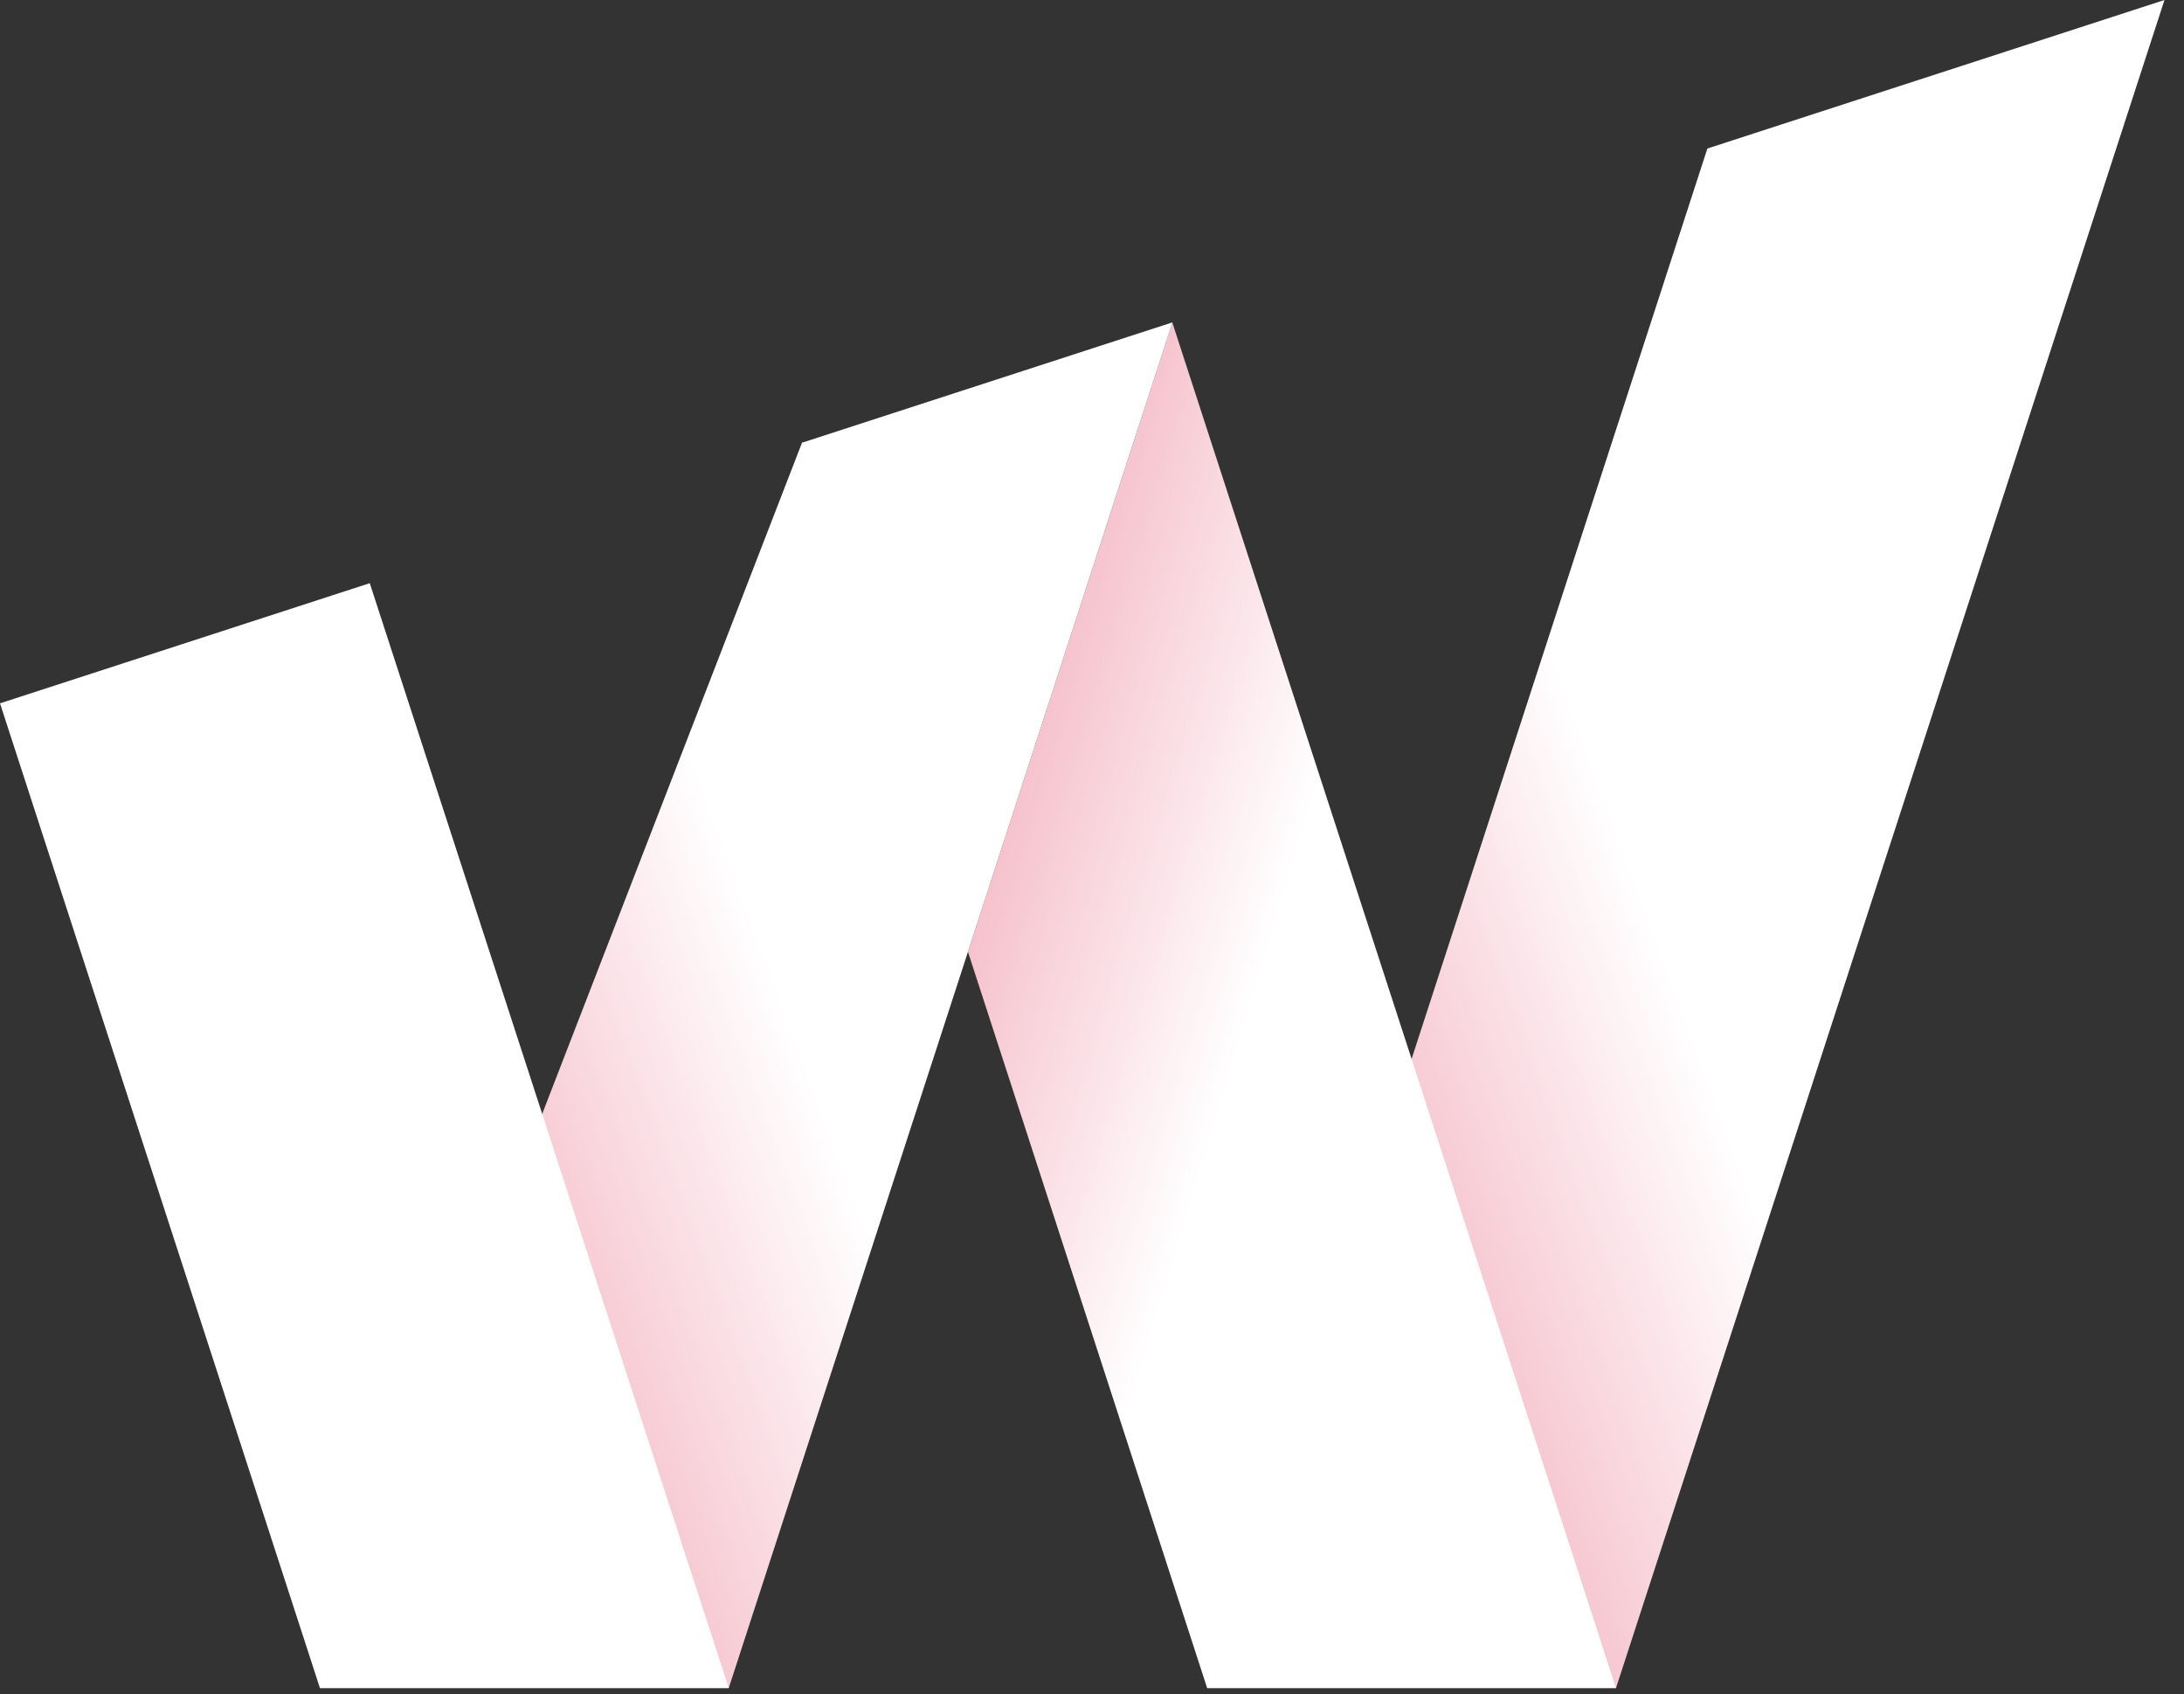
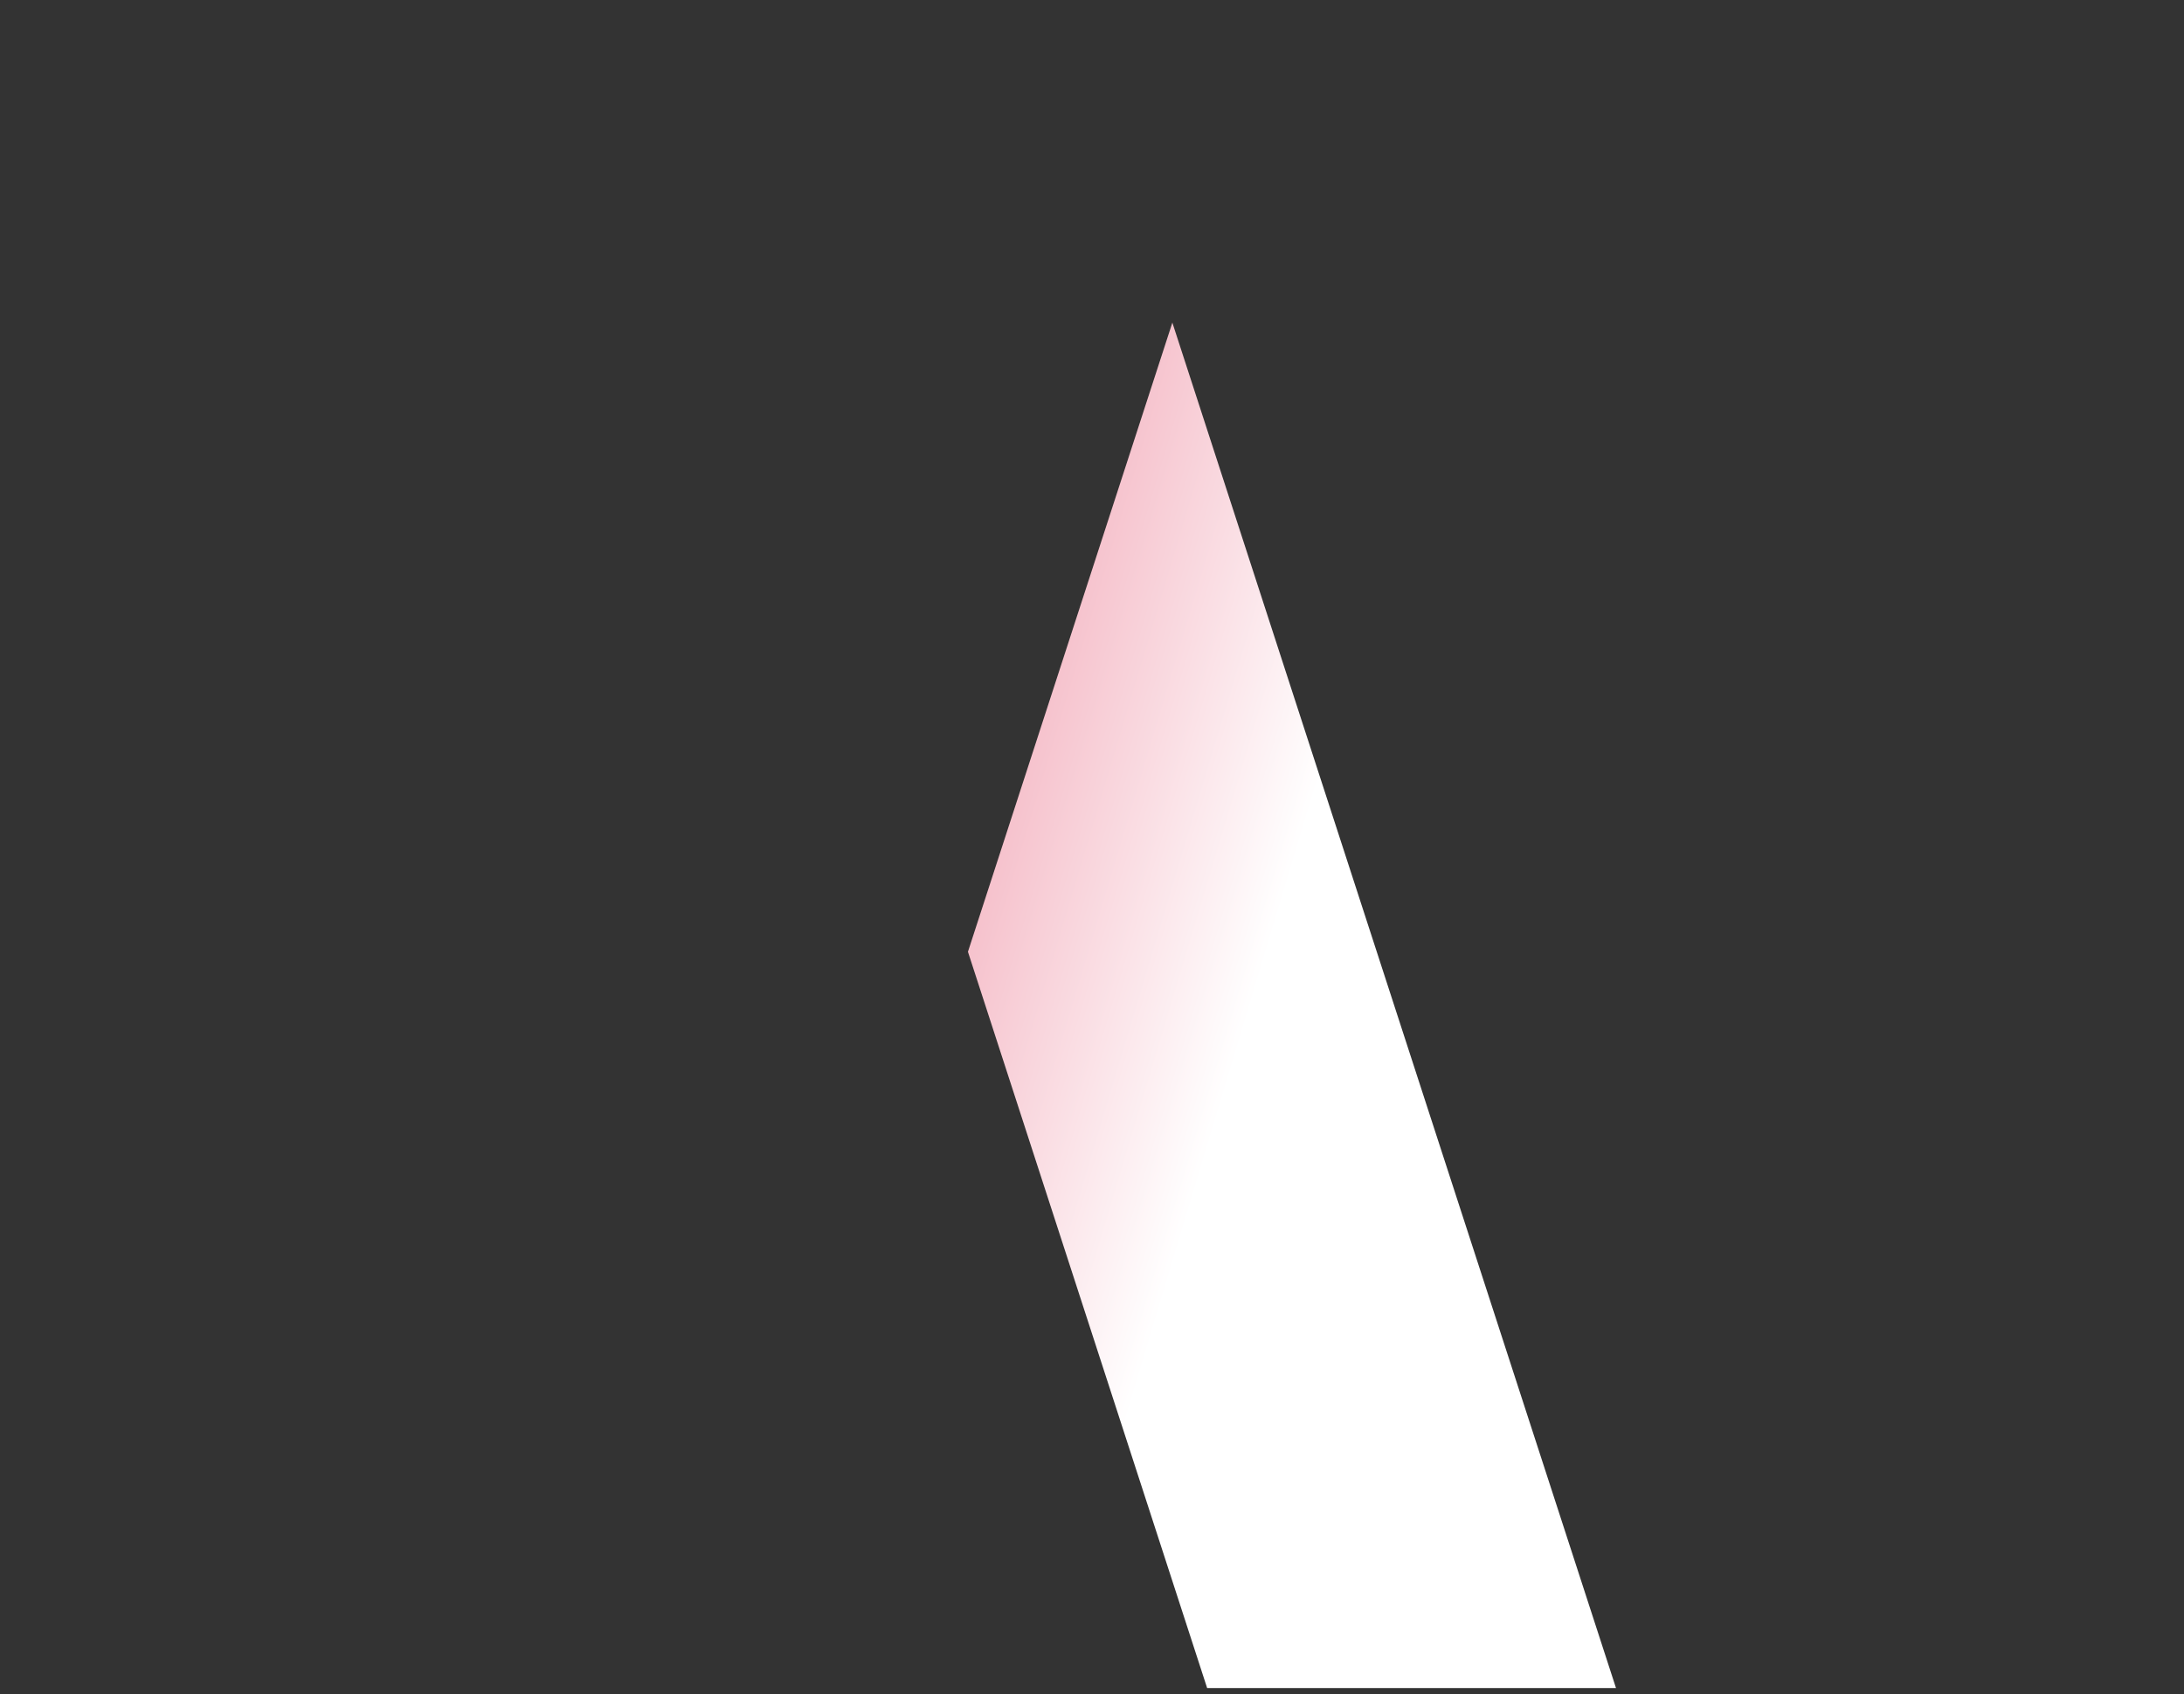
<svg xmlns="http://www.w3.org/2000/svg" width="107" height="83" viewBox="0 0 107 83" fill="none">
  <rect x="0" y="0" width="107" height="83" fill="#333333" stroke="none" />
-   <path d="M83.649 7.277C76.23 30.109 66.576 59.82 59.144 82.697H79.173C87.313 57.645 97.928 24.975 106.043 0L83.649 7.276V7.277Z" fill="url(#paint0_linear_169_459)" />
  <path d="M79.172 82.698L57.437 15.806C56.429 18.908 48.627 42.92 47.422 46.628C48.608 50.278 58.246 79.945 59.141 82.698H79.171H79.172Z" fill="url(#paint1_linear_169_459)" />
  <path d="M57.438 15.807L57.443 15.793L57.433 15.795L57.438 15.807Z" fill="url(#paint2_linear_169_459)" />
-   <path d="M39.305 21.647L39.292 21.688L39.317 21.68L39.305 21.647Z" fill="white" />
-   <path d="M57.434 15.795L54.35 16.797L39.317 21.681L39.292 21.689L15.674 82.698H35.703L45.718 51.876L47.423 46.628L55.732 21.054L57.438 15.806L57.434 15.795Z" fill="url(#paint3_linear_169_459)" />
-   <path d="M18.116 28.57L0 34.456L15.674 82.698H35.703L18.116 28.57Z" fill="white" />
  <defs>
    <linearGradient id="paint0_linear_169_459" x1="61.163" y1="52.4" x2="80.909" y2="45.171" gradientUnits="userSpaceOnUse">
      <stop stop-color="#F3AFBD" />
      <stop offset="1" stop-color="white" />
    </linearGradient>
    <linearGradient id="paint1_linear_169_459" x1="43.442" y1="44.797" x2="61.072" y2="50.086" gradientUnits="userSpaceOnUse">
      <stop stop-color="#F3AFBD" />
      <stop offset="1" stop-color="white" />
    </linearGradient>
    <linearGradient id="paint2_linear_169_459" x1="48.102" y1="74.012" x2="51.271" y2="54.247" gradientUnits="userSpaceOnUse">
      <stop stop-color="#F3AFBD" />
      <stop offset="1" stop-color="white" />
    </linearGradient>
    <linearGradient id="paint3_linear_169_459" x1="19.174" y1="58.945" x2="39.273" y2="51.54" gradientUnits="userSpaceOnUse">
      <stop stop-color="#F3AFBD" />
      <stop offset="1" stop-color="white" />
    </linearGradient>
  </defs>
</svg>